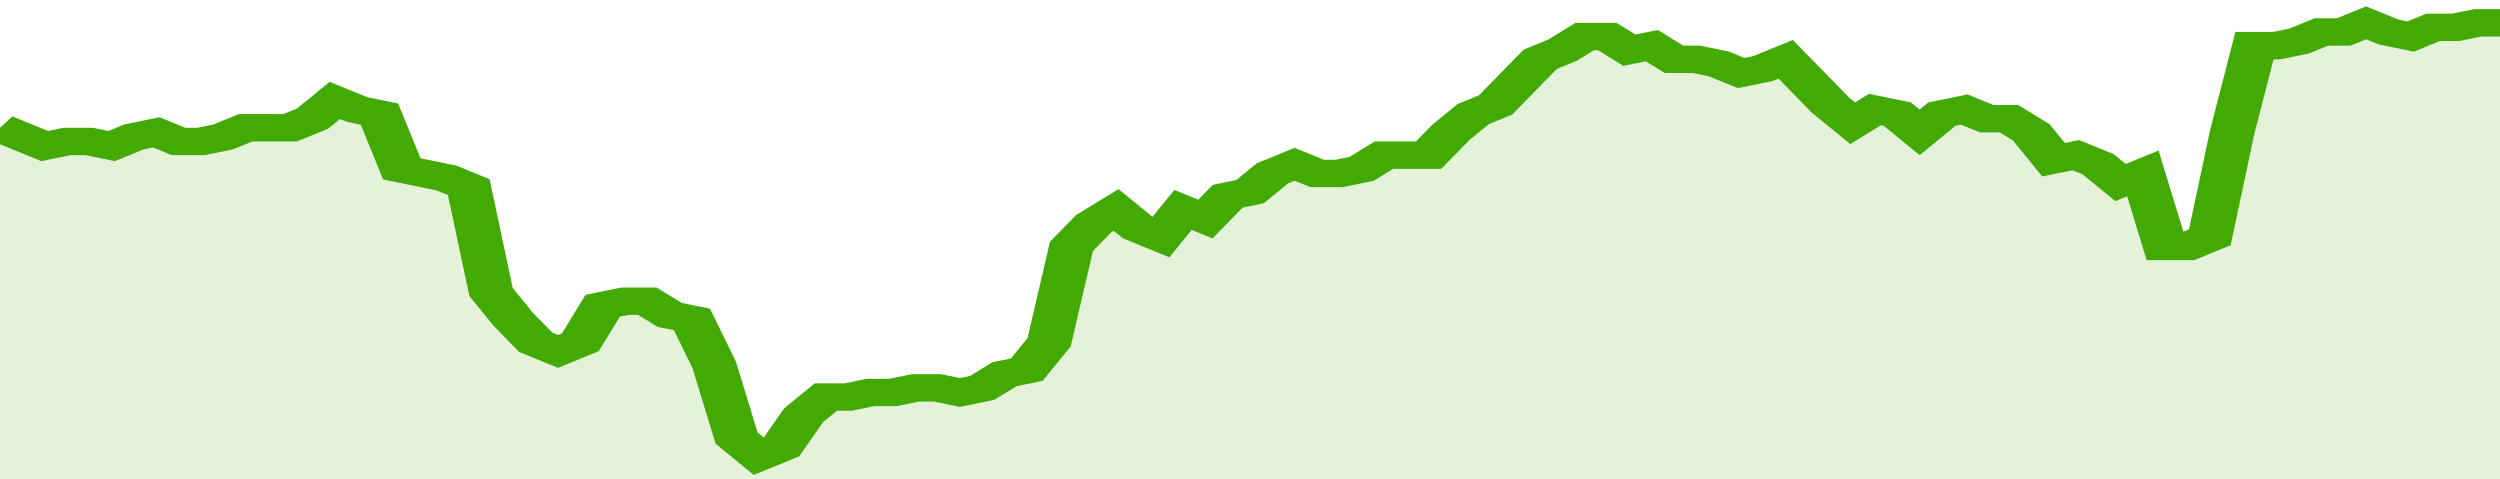
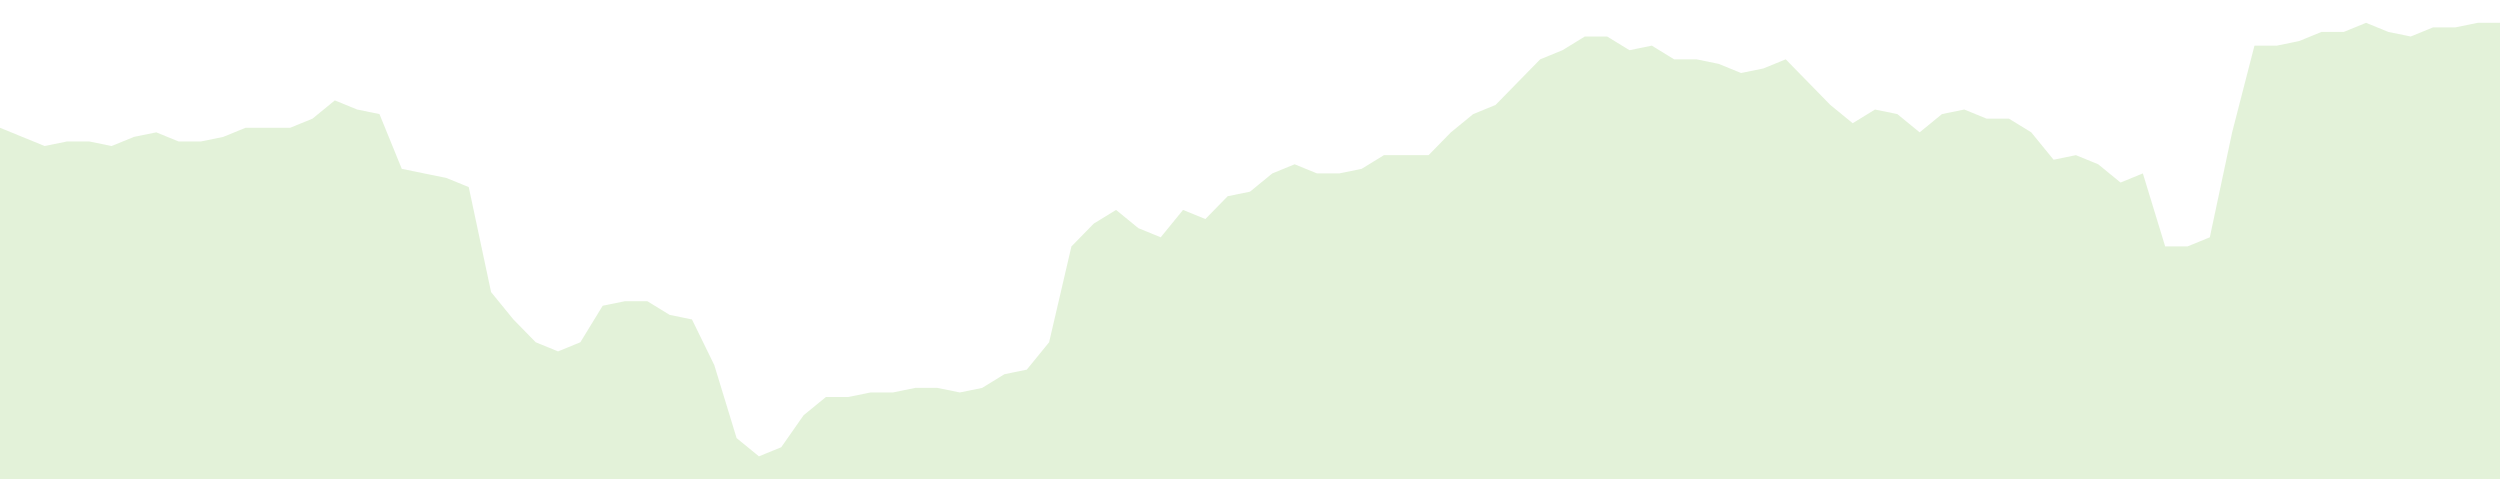
<svg xmlns="http://www.w3.org/2000/svg" viewBox="0 0 336 105" width="120" height="23" preserveAspectRatio="none">
-   <polyline fill="none" stroke="#43AA05" stroke-width="6" points="0, 28 3, 30 6, 32 9, 31 12, 31 15, 32 18, 30 21, 29 24, 31 27, 31 30, 30 33, 28 36, 28 39, 28 42, 26 45, 22 48, 24 51, 25 54, 37 57, 38 60, 39 63, 41 66, 64 69, 70 72, 75 75, 77 78, 75 81, 67 84, 66 87, 66 90, 69 93, 70 96, 80 99, 96 102, 100 105, 98 108, 91 111, 87 114, 87 117, 86 120, 86 123, 85 126, 85 129, 86 132, 85 135, 82 138, 81 141, 75 144, 54 147, 49 150, 46 153, 50 156, 52 159, 46 162, 48 165, 43 168, 42 171, 38 174, 36 177, 38 180, 38 183, 37 186, 34 189, 34 192, 34 195, 29 198, 25 201, 23 204, 18 207, 13 210, 11 213, 8 216, 8 219, 11 222, 10 225, 13 228, 13 231, 14 234, 16 237, 15 240, 13 243, 18 246, 23 249, 27 252, 24 255, 25 258, 29 261, 25 264, 24 267, 26 270, 26 273, 29 276, 35 279, 34 282, 36 285, 40 288, 38 291, 54 294, 54 297, 52 300, 29 303, 10 306, 10 309, 9 312, 7 315, 7 318, 5 321, 7 324, 8 327, 6 330, 6 333, 5 336, 5 336, 5 "> </polyline>
  <polygon fill="#43AA05" opacity="0.15" points="0, 105 0, 28 3, 30 6, 32 9, 31 12, 31 15, 32 18, 30 21, 29 24, 31 27, 31 30, 30 33, 28 36, 28 39, 28 42, 26 45, 22 48, 24 51, 25 54, 37 57, 38 60, 39 63, 41 66, 64 69, 70 72, 75 75, 77 78, 75 81, 67 84, 66 87, 66 90, 69 93, 70 96, 80 99, 96 102, 100 105, 98 108, 91 111, 87 114, 87 117, 86 120, 86 123, 85 126, 85 129, 86 132, 85 135, 82 138, 81 141, 75 144, 54 147, 49 150, 46 153, 50 156, 52 159, 46 162, 48 165, 43 168, 42 171, 38 174, 36 177, 38 180, 38 183, 37 186, 34 189, 34 192, 34 195, 29 198, 25 201, 23 204, 18 207, 13 210, 11 213, 8 216, 8 219, 11 222, 10 225, 13 228, 13 231, 14 234, 16 237, 15 240, 13 243, 18 246, 23 249, 27 252, 24 255, 25 258, 29 261, 25 264, 24 267, 26 270, 26 273, 29 276, 35 279, 34 282, 36 285, 40 288, 38 291, 54 294, 54 297, 52 300, 29 303, 10 306, 10 309, 9 312, 7 315, 7 318, 5 321, 7 324, 8 327, 6 330, 6 333, 5 336, 5 336, 105 " />
</svg>